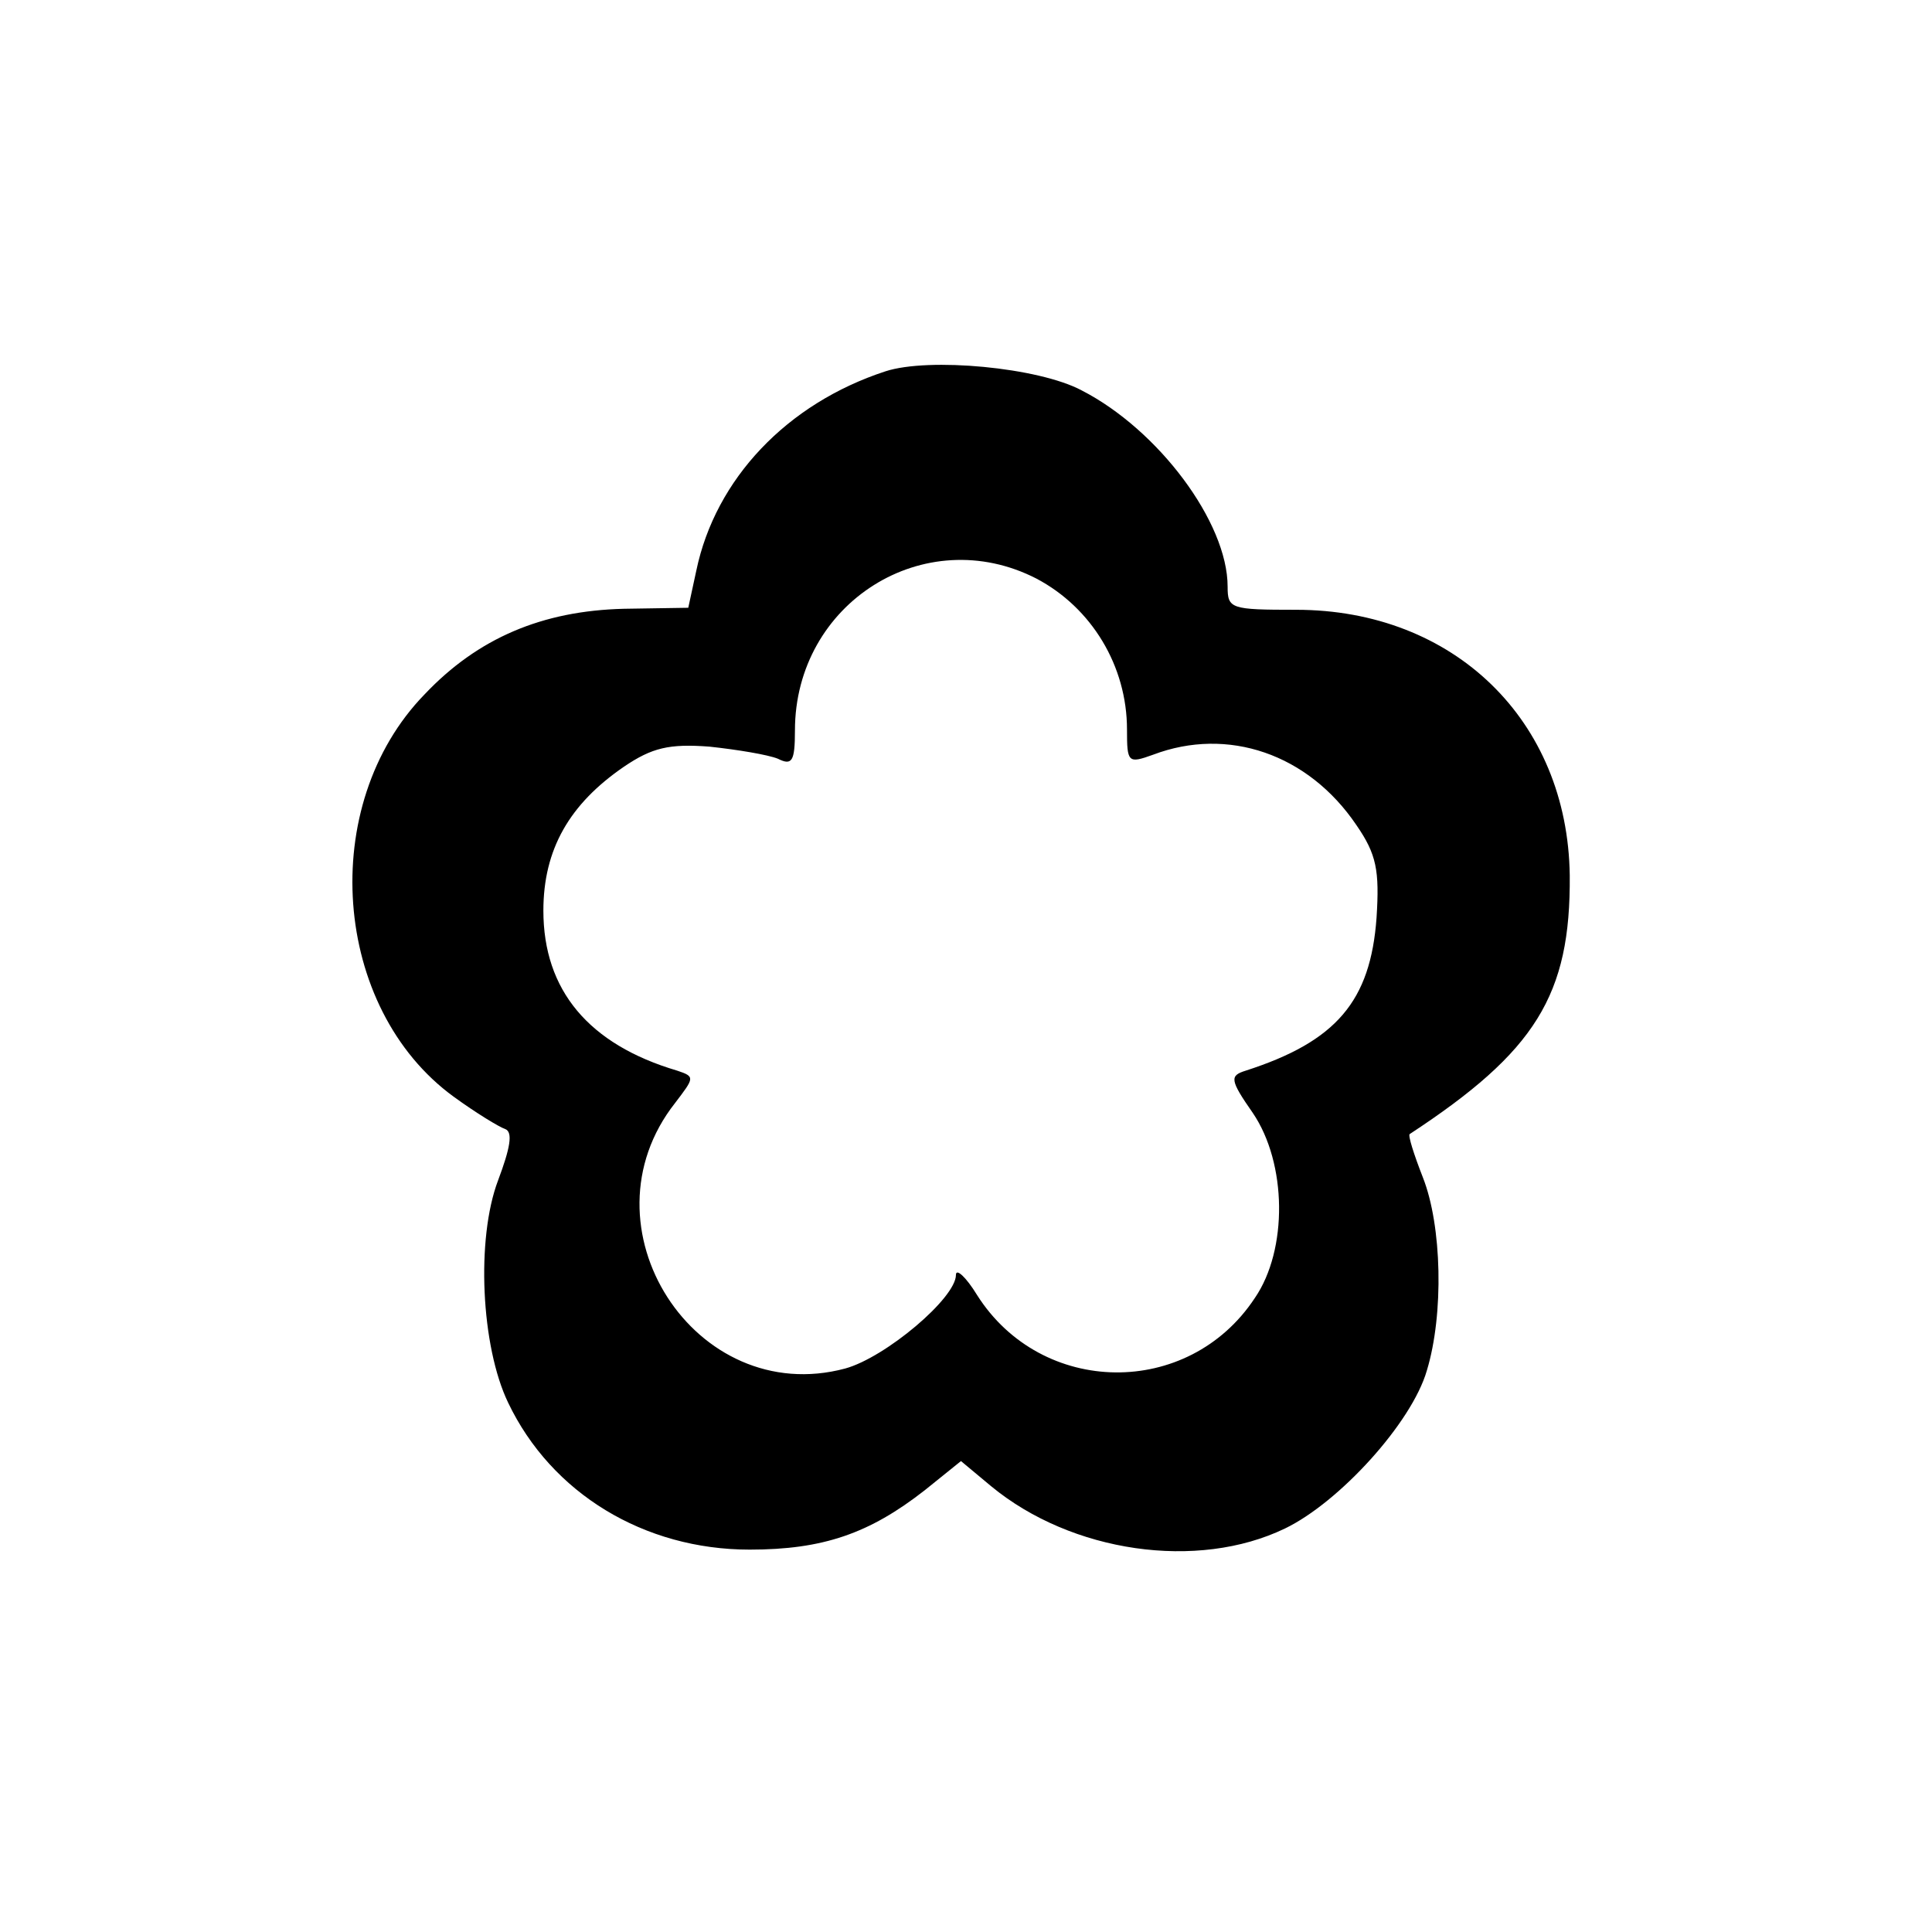
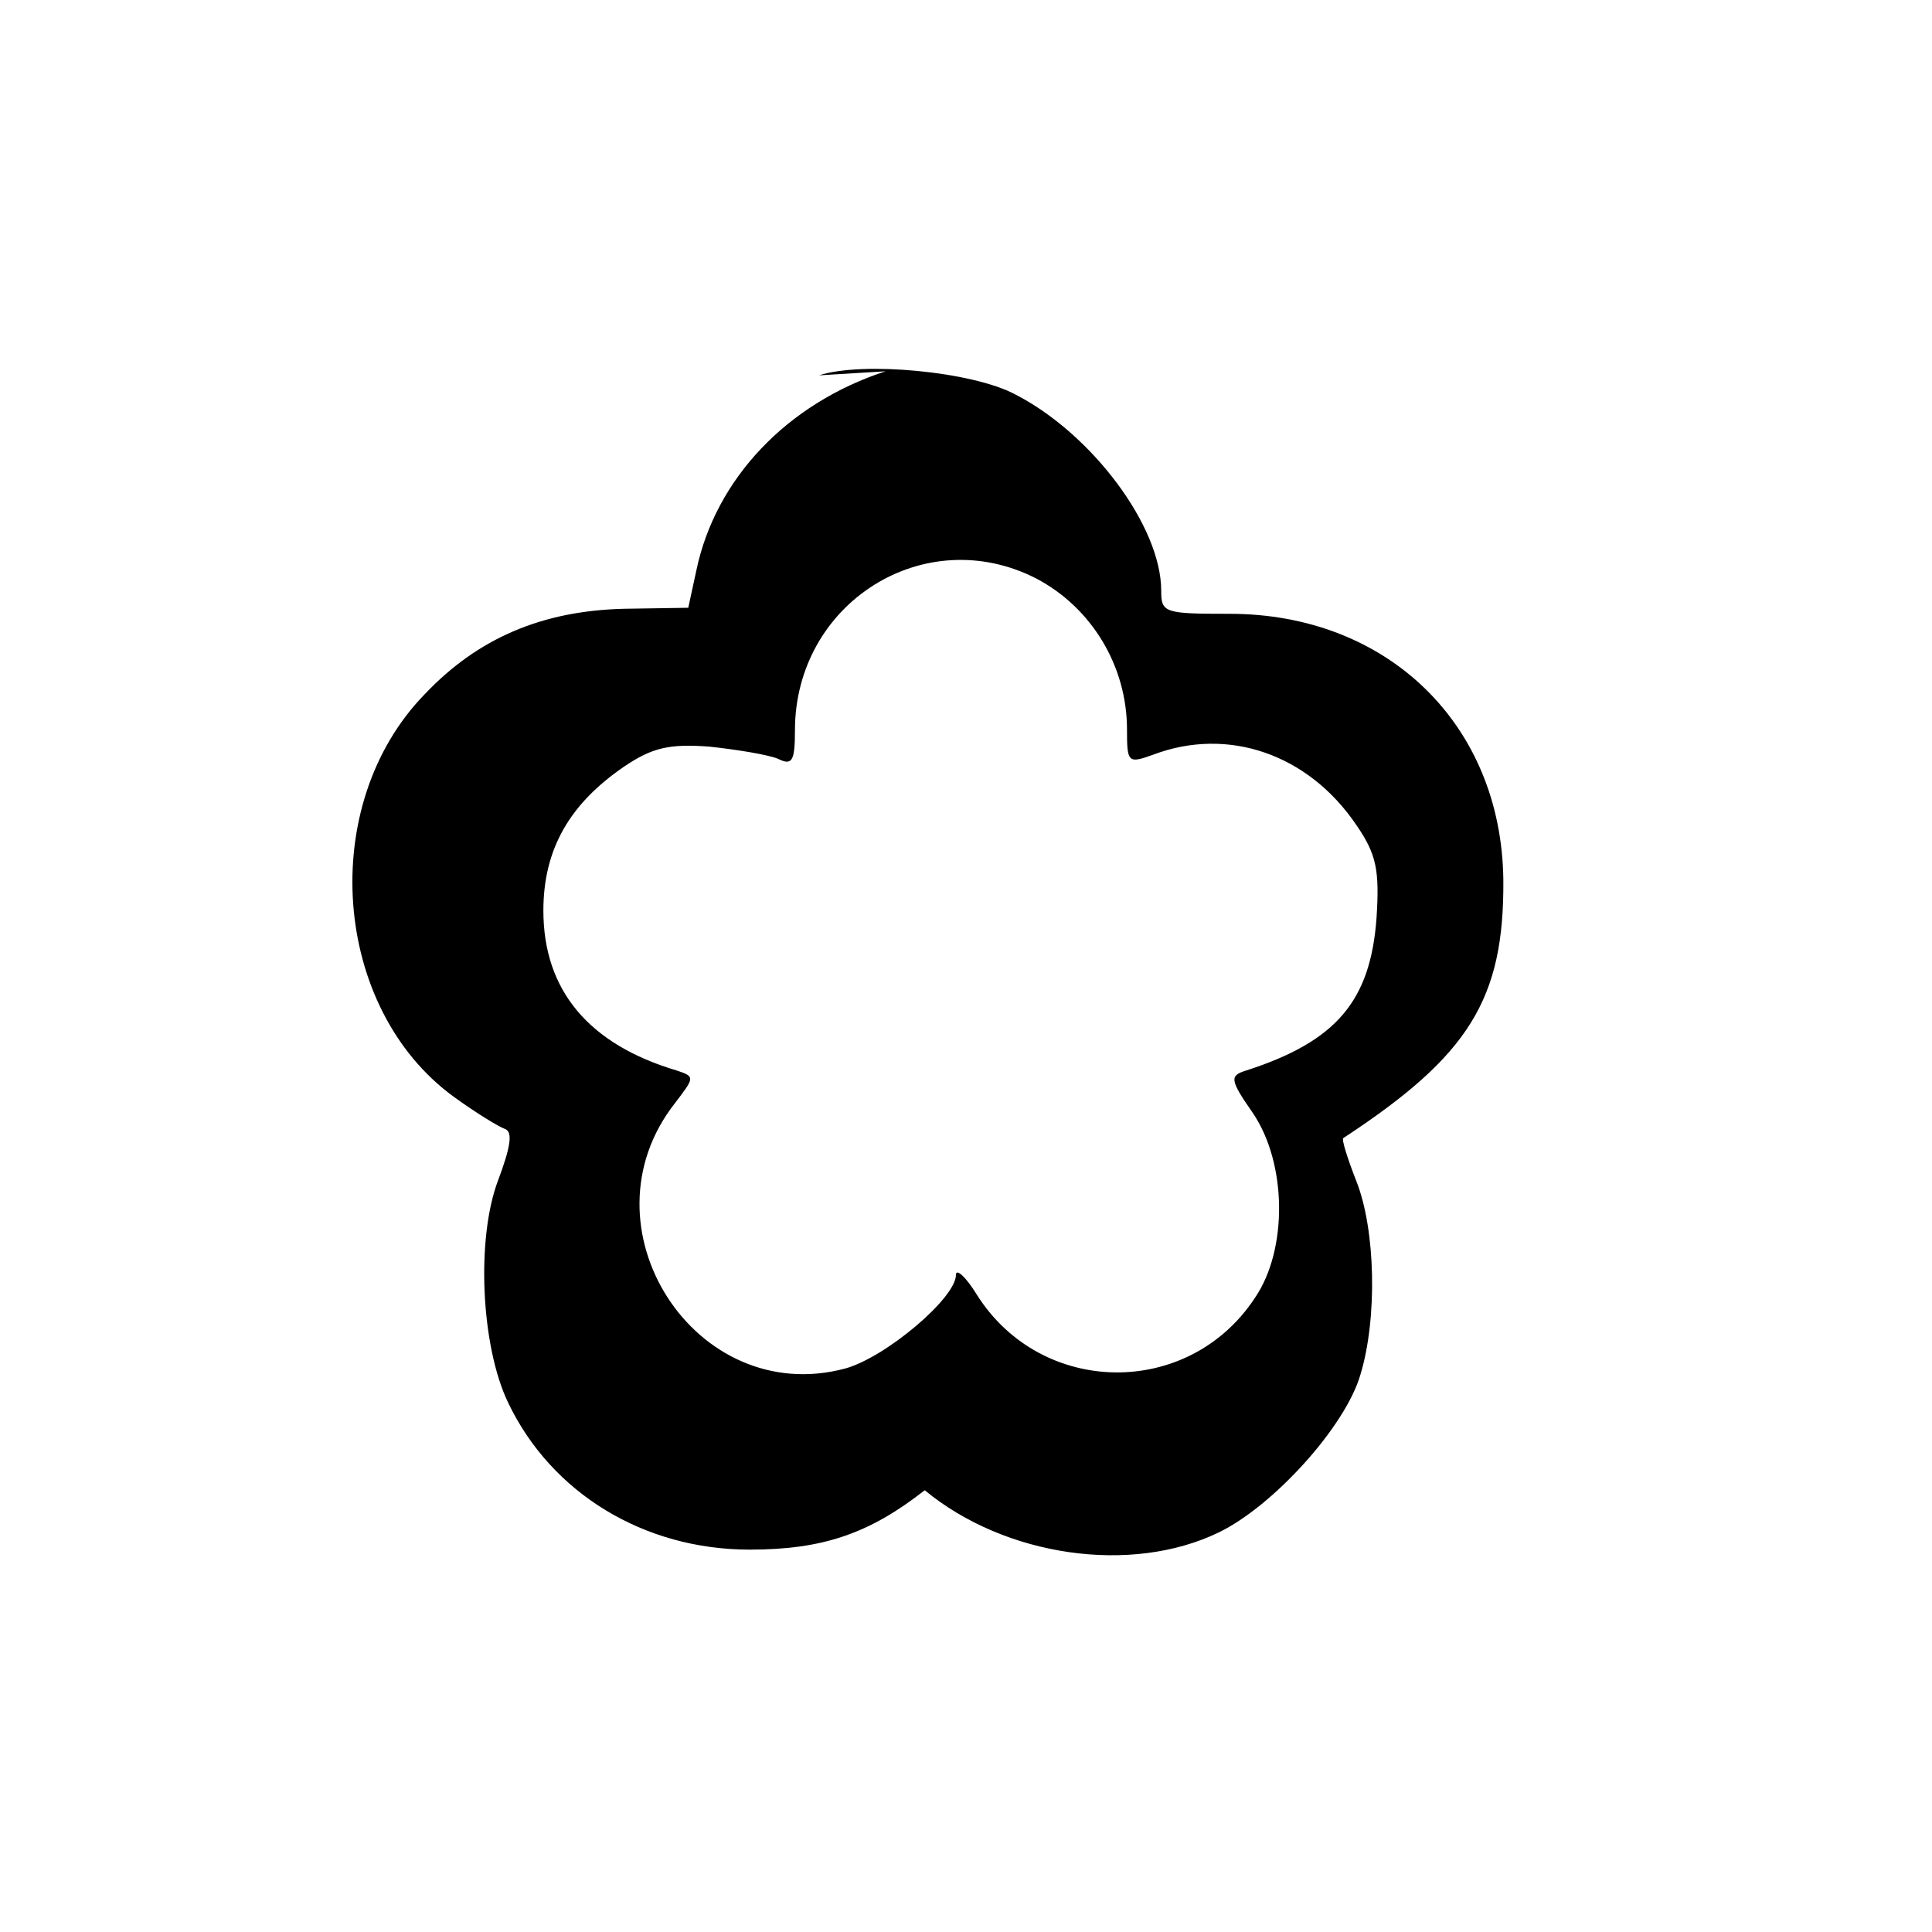
<svg xmlns="http://www.w3.org/2000/svg" version="1.0" width="192pt" height="192pt" viewBox="0 0 192 192" preserveAspectRatio="xMidYMid meet">
  <g transform="translate(0,192) scale(0.1,-0.1)" fill="#000000" stroke="none">
-     <path d="M880 1551 c-98 -32 -169 -107 -188 -198 l-8 -37 -64 -1 c-81 -2 -145 -29 -198 -85 -107 -110 -92 -312 29 -400 22 -16 45 -30 51 -32 8 -3 5 -19 -7 -51 -22 -58 -17 -165 10 -221 43 -90 135 -146 240 -146 73 0 119 16 174 59 l36 29 30 -25 c80 -66 205 -84 292 -42 54 26 126 105 141 157 17 56 15 144 -4 192 -9 23 -15 42 -13 43 125 82 160 138 159 257 -2 154 -115 264 -272 264 -65 0 -68 1 -68 23 0 64 -69 156 -145 195 -43 23 -152 33 -195 19z m150 -206 c55 -29 90 -87 90 -150 0 -33 1 -34 26 -25 74 28 154 1 202 -70 20 -29 23 -45 20 -92 -6 -83 -40 -123 -130 -152 -16 -5 -16 -9 7 -42 34 -50 35 -136 2 -184 -66 -100 -212 -98 -276 3 -11 18 -21 27 -21 20 0 -23 -70 -82 -110 -93 -149 -40 -266 141 -169 264 19 25 20 26 2 32 -88 26 -133 80 -133 159 0 61 26 106 80 143 28 19 45 23 85 20 28 -3 58 -8 68 -12 14 -7 17 -3 17 28 0 127 129 208 240 151z" />
+     <path d="M880 1551 c-98 -32 -169 -107 -188 -198 l-8 -37 -64 -1 c-81 -2 -145 -29 -198 -85 -107 -110 -92 -312 29 -400 22 -16 45 -30 51 -32 8 -3 5 -19 -7 -51 -22 -58 -17 -165 10 -221 43 -90 135 -146 240 -146 73 0 119 16 174 59 c80 -66 205 -84 292 -42 54 26 126 105 141 157 17 56 15 144 -4 192 -9 23 -15 42 -13 43 125 82 160 138 159 257 -2 154 -115 264 -272 264 -65 0 -68 1 -68 23 0 64 -69 156 -145 195 -43 23 -152 33 -195 19z m150 -206 c55 -29 90 -87 90 -150 0 -33 1 -34 26 -25 74 28 154 1 202 -70 20 -29 23 -45 20 -92 -6 -83 -40 -123 -130 -152 -16 -5 -16 -9 7 -42 34 -50 35 -136 2 -184 -66 -100 -212 -98 -276 3 -11 18 -21 27 -21 20 0 -23 -70 -82 -110 -93 -149 -40 -266 141 -169 264 19 25 20 26 2 32 -88 26 -133 80 -133 159 0 61 26 106 80 143 28 19 45 23 85 20 28 -3 58 -8 68 -12 14 -7 17 -3 17 28 0 127 129 208 240 151z" />
  </g>
</svg>